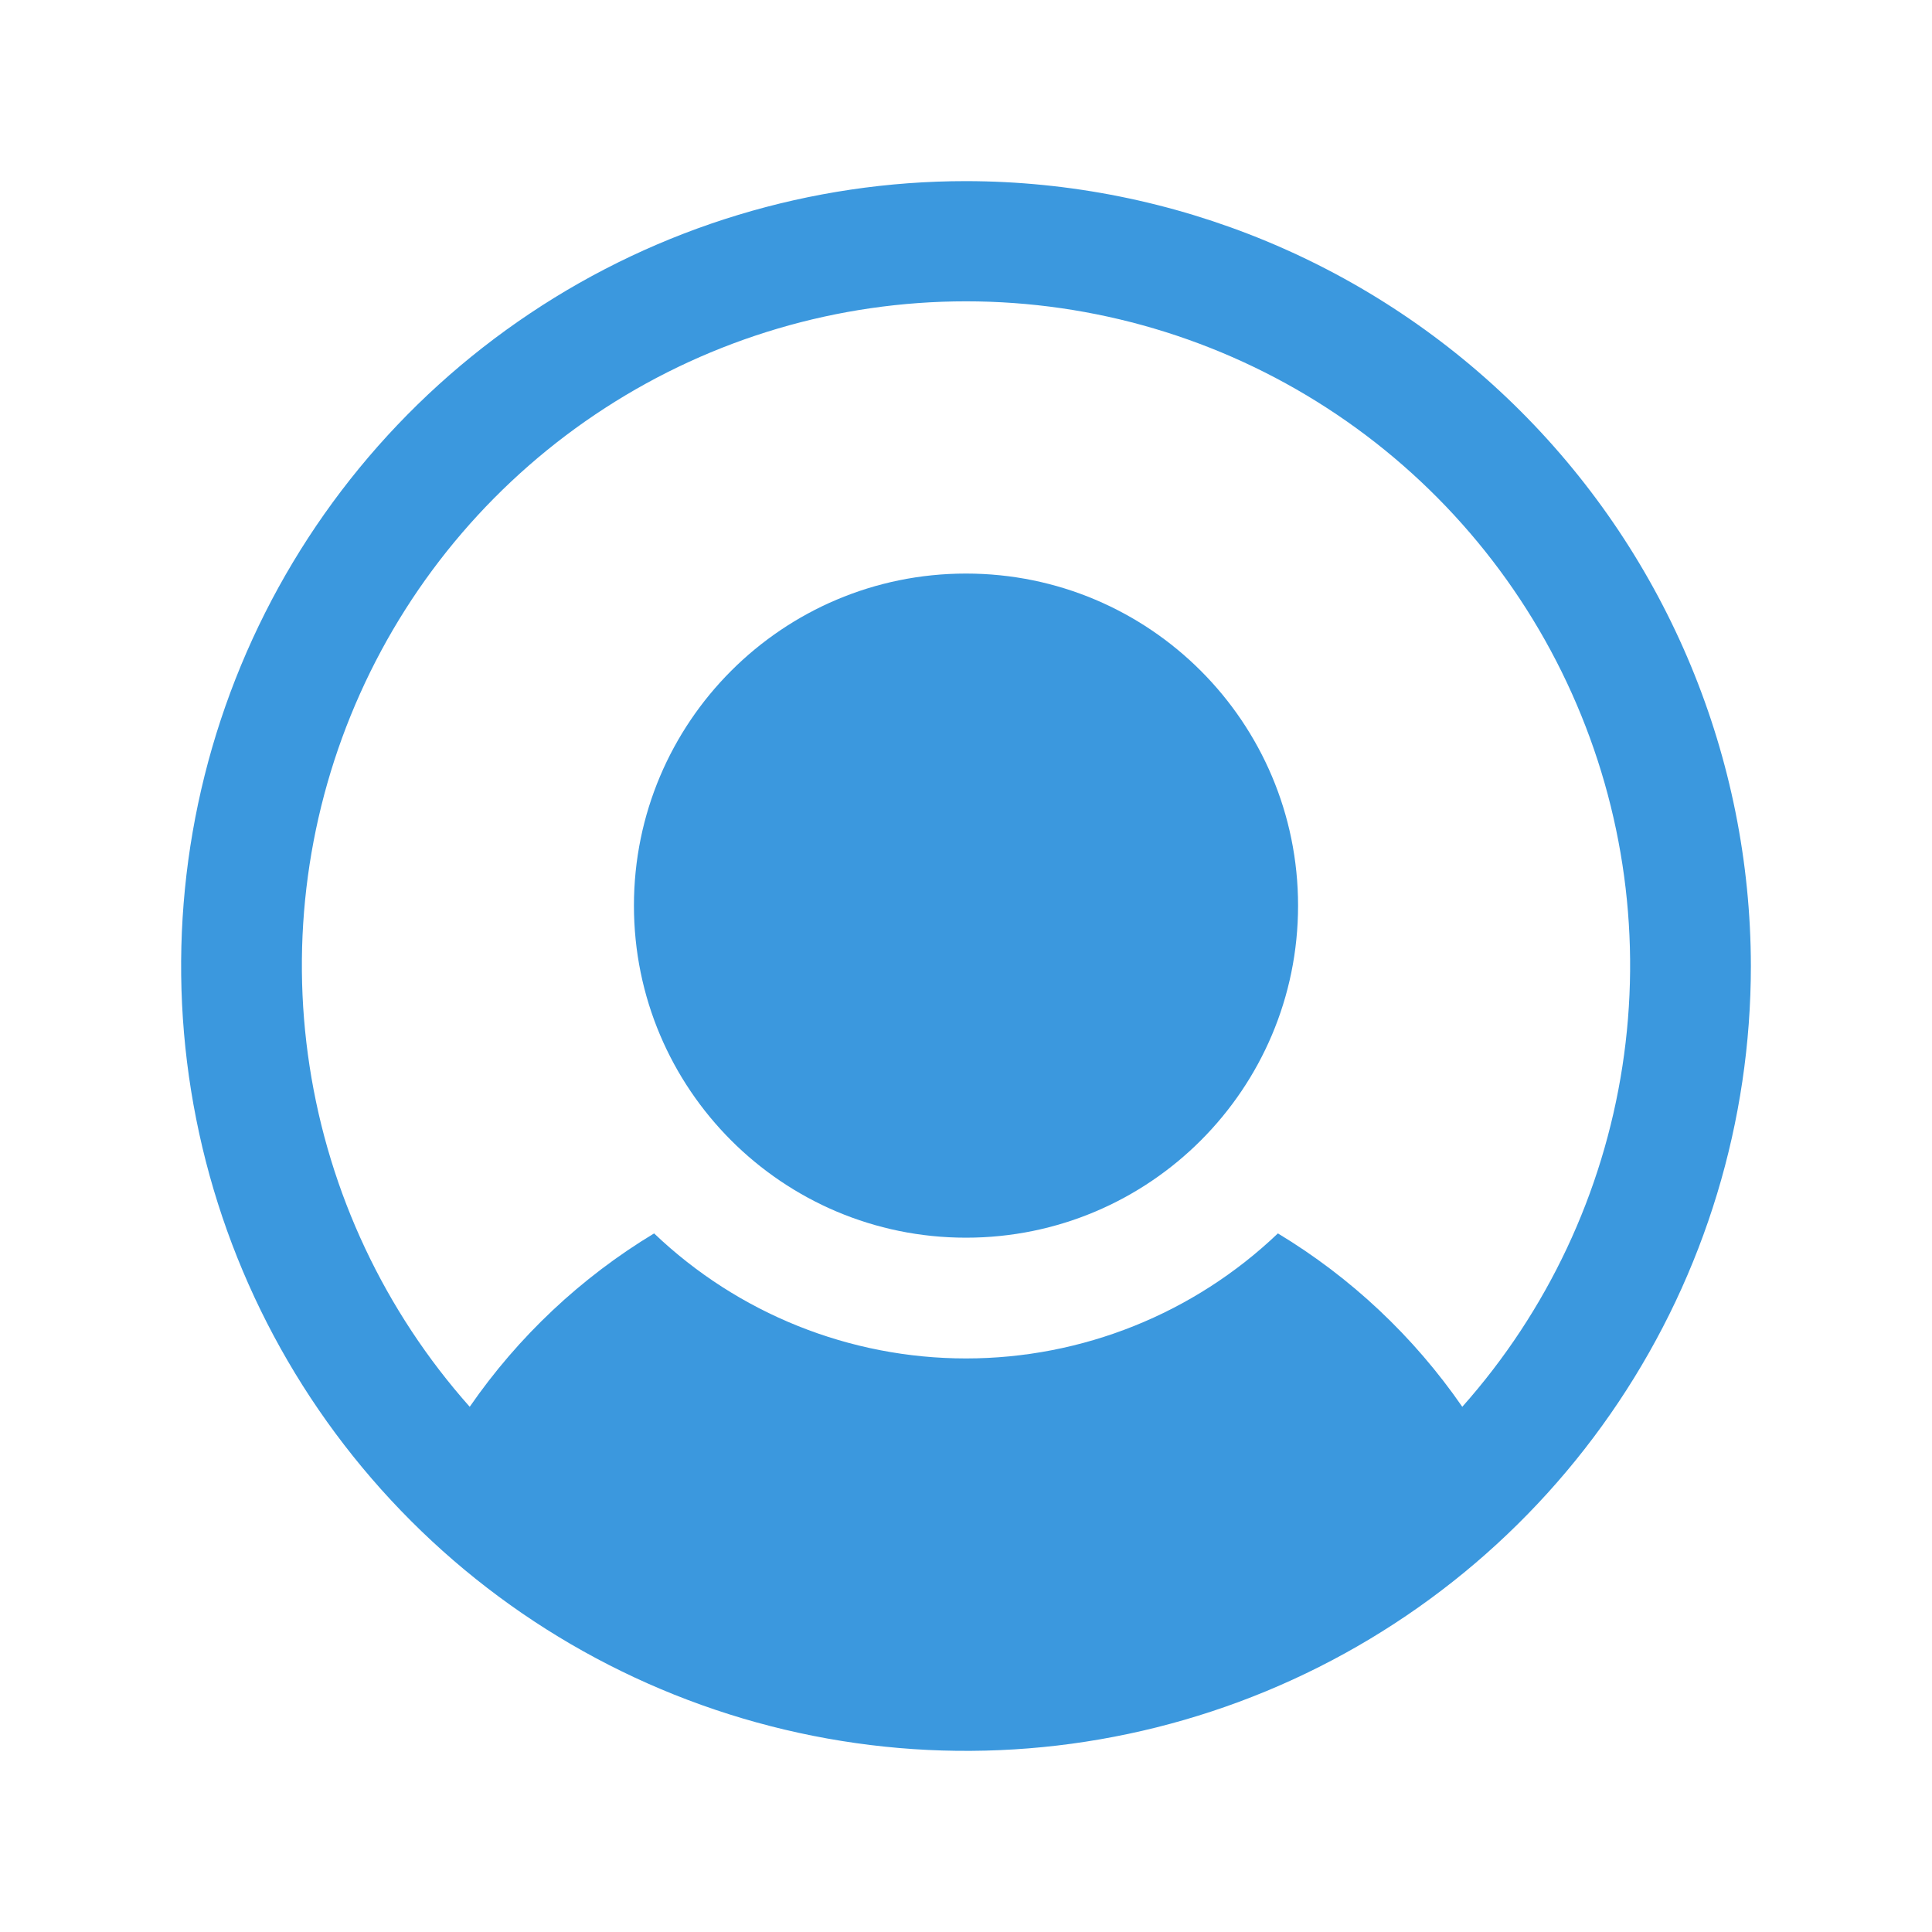
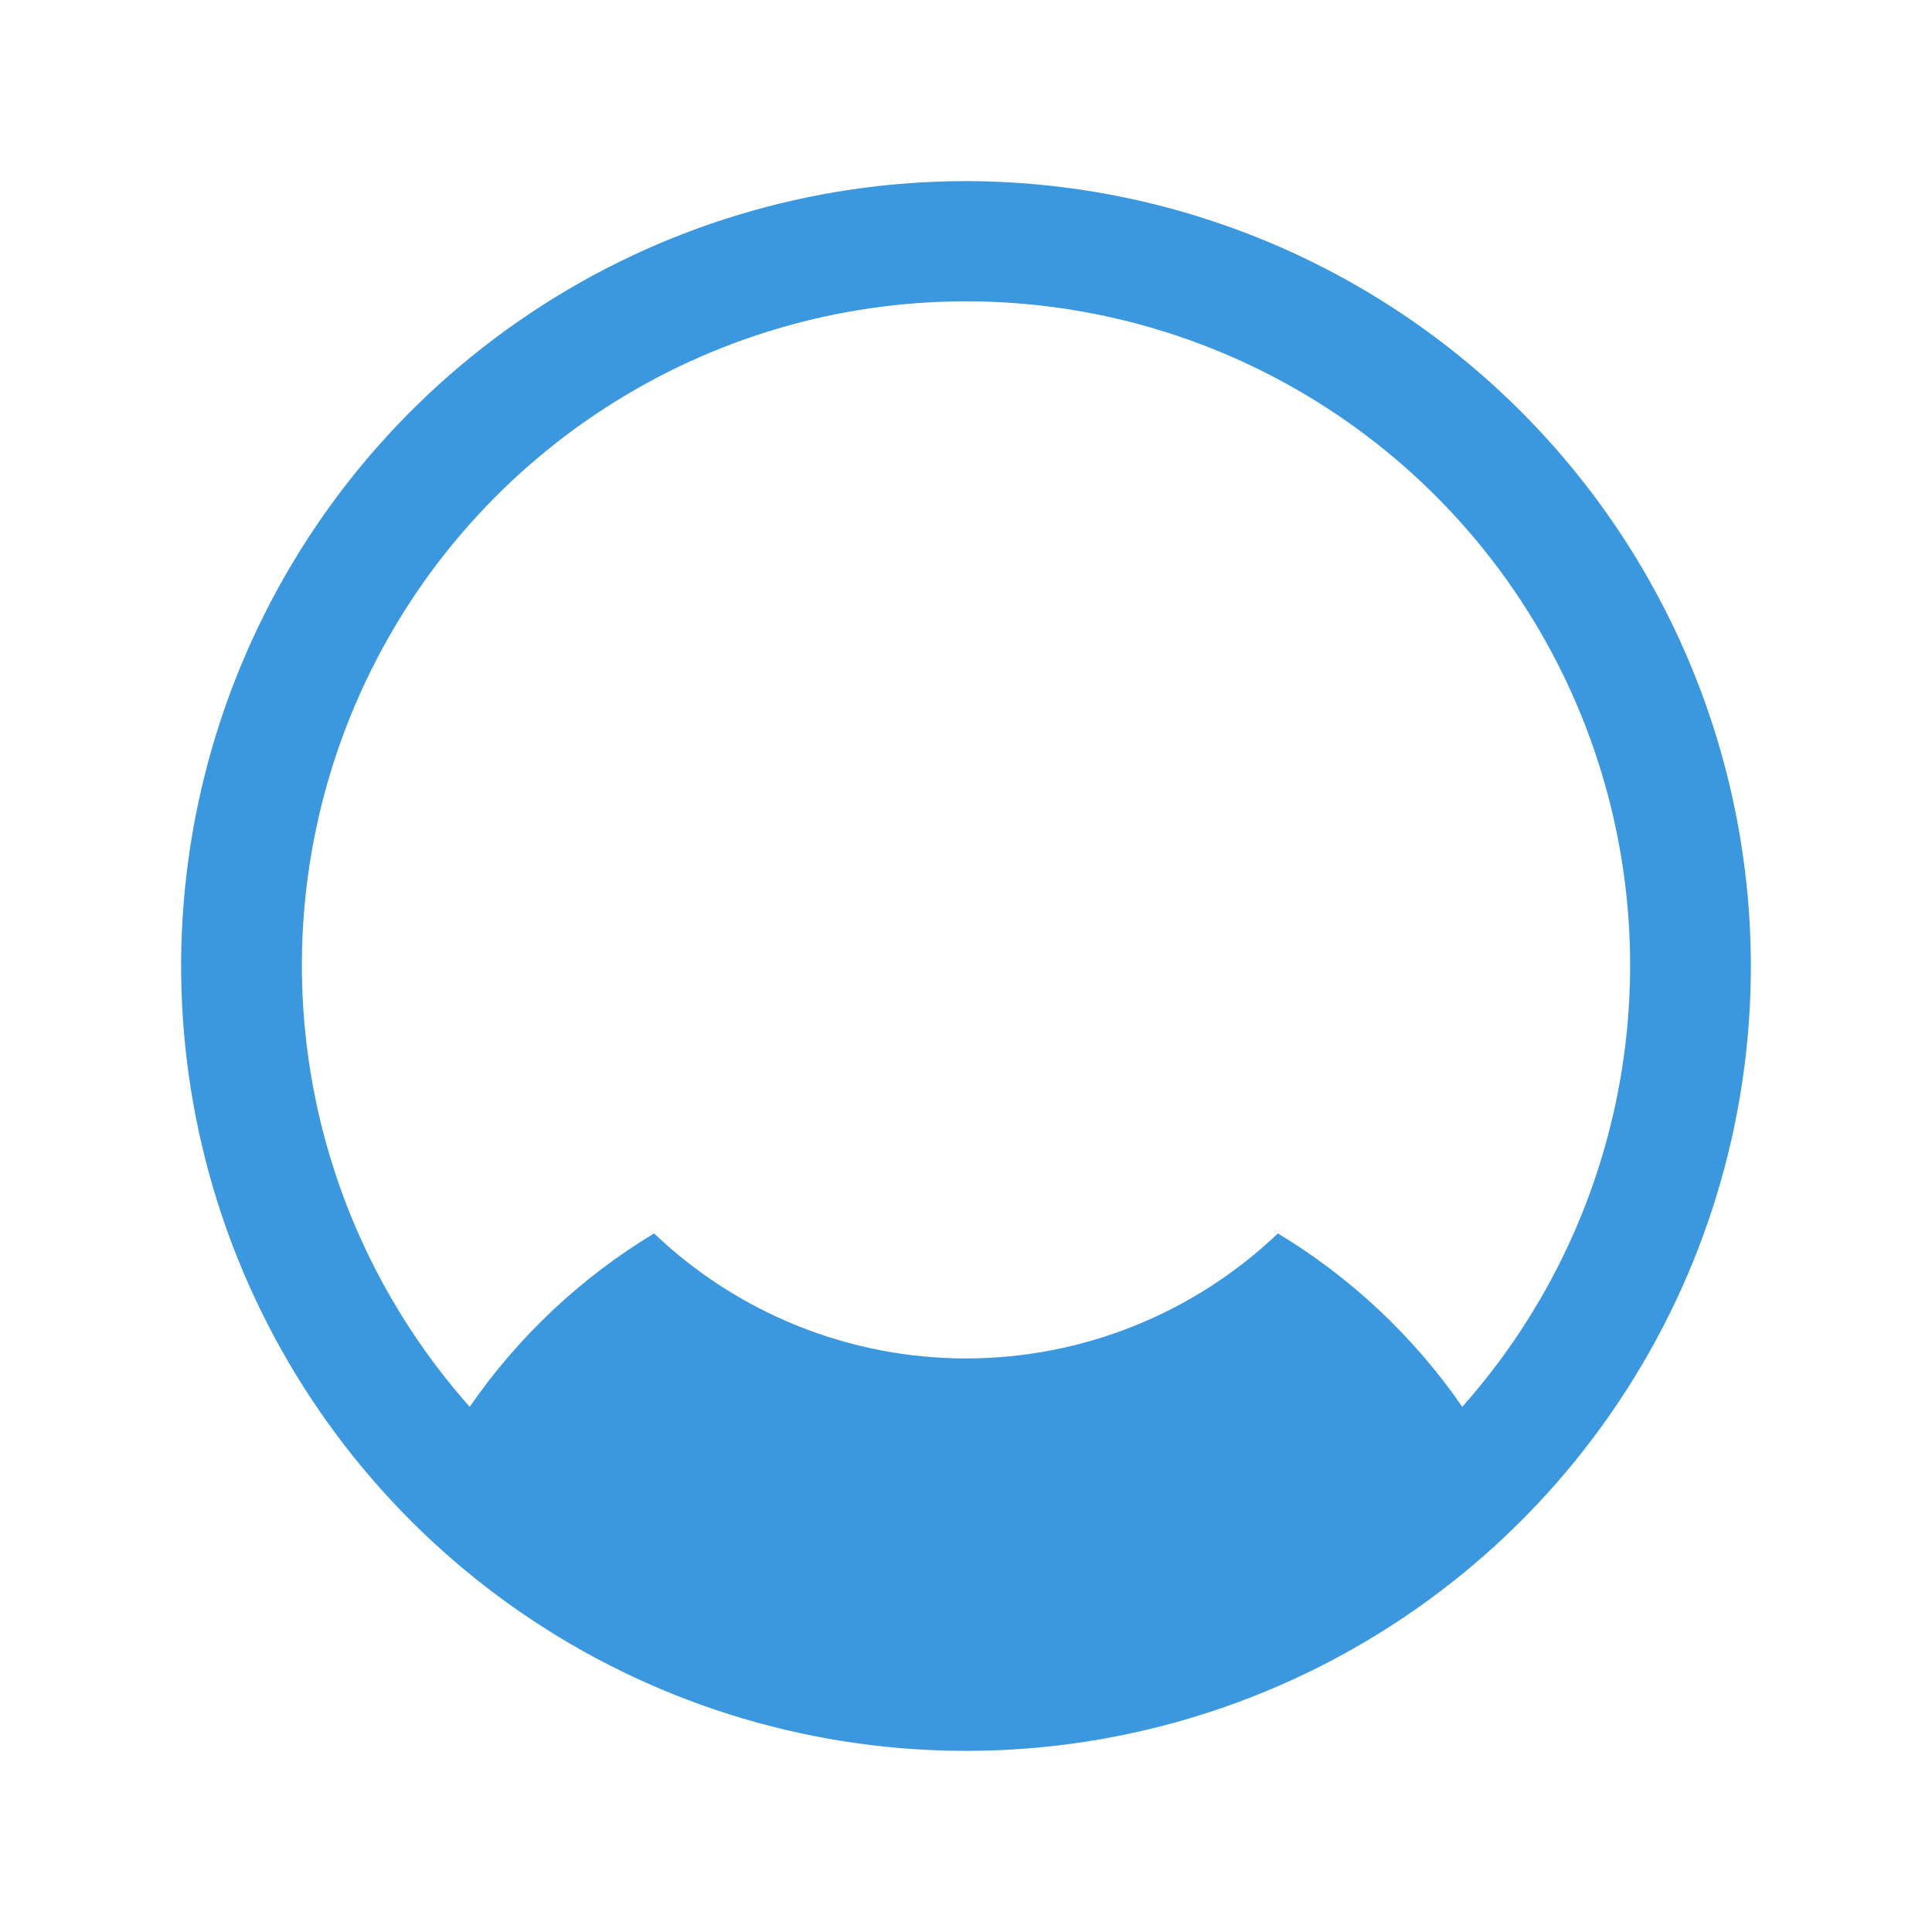
<svg xmlns="http://www.w3.org/2000/svg" width="32" height="32" viewBox="0 0 32 32" fill="none">
-   <path d="M16 20.5C19.038 20.5 21.5 18.038 21.5 15C21.5 11.962 19.038 9.5 16 9.5C12.962 9.5 10.5 11.962 10.5 15C10.5 18.038 12.962 20.5 16 20.5Z" fill="#3B98DE" />
  <path d="M16 3C13.429 3 10.915 3.762 8.778 5.191C6.64 6.619 4.974 8.65 3.99 11.025C3.006 13.401 2.748 16.014 3.25 18.536C3.751 21.058 4.99 23.374 6.808 25.192C8.626 27.011 10.942 28.249 13.464 28.75C15.986 29.252 18.599 28.994 20.975 28.01C23.35 27.026 25.381 25.36 26.809 23.222C28.238 21.085 29 18.571 29 16C28.996 12.553 27.625 9.249 25.188 6.812C22.751 4.375 19.447 3.004 16 3ZM24.22 23.301C23.417 22.138 22.376 21.159 21.166 20.429C19.774 21.758 17.924 22.5 16 22.5C14.076 22.5 12.226 21.758 10.834 20.429C9.624 21.159 8.583 22.138 7.78 23.301C6.371 21.716 5.45 19.758 5.128 17.662C4.805 15.566 5.096 13.421 5.965 11.486C6.833 9.551 8.243 7.909 10.023 6.757C11.804 5.604 13.879 4.991 16 4.991C18.121 4.991 20.196 5.604 21.977 6.757C23.757 7.909 25.167 9.551 26.035 11.486C26.904 13.421 27.195 15.566 26.872 17.662C26.55 19.758 25.629 21.716 24.22 23.301Z" fill="#3B98DE" />
</svg>